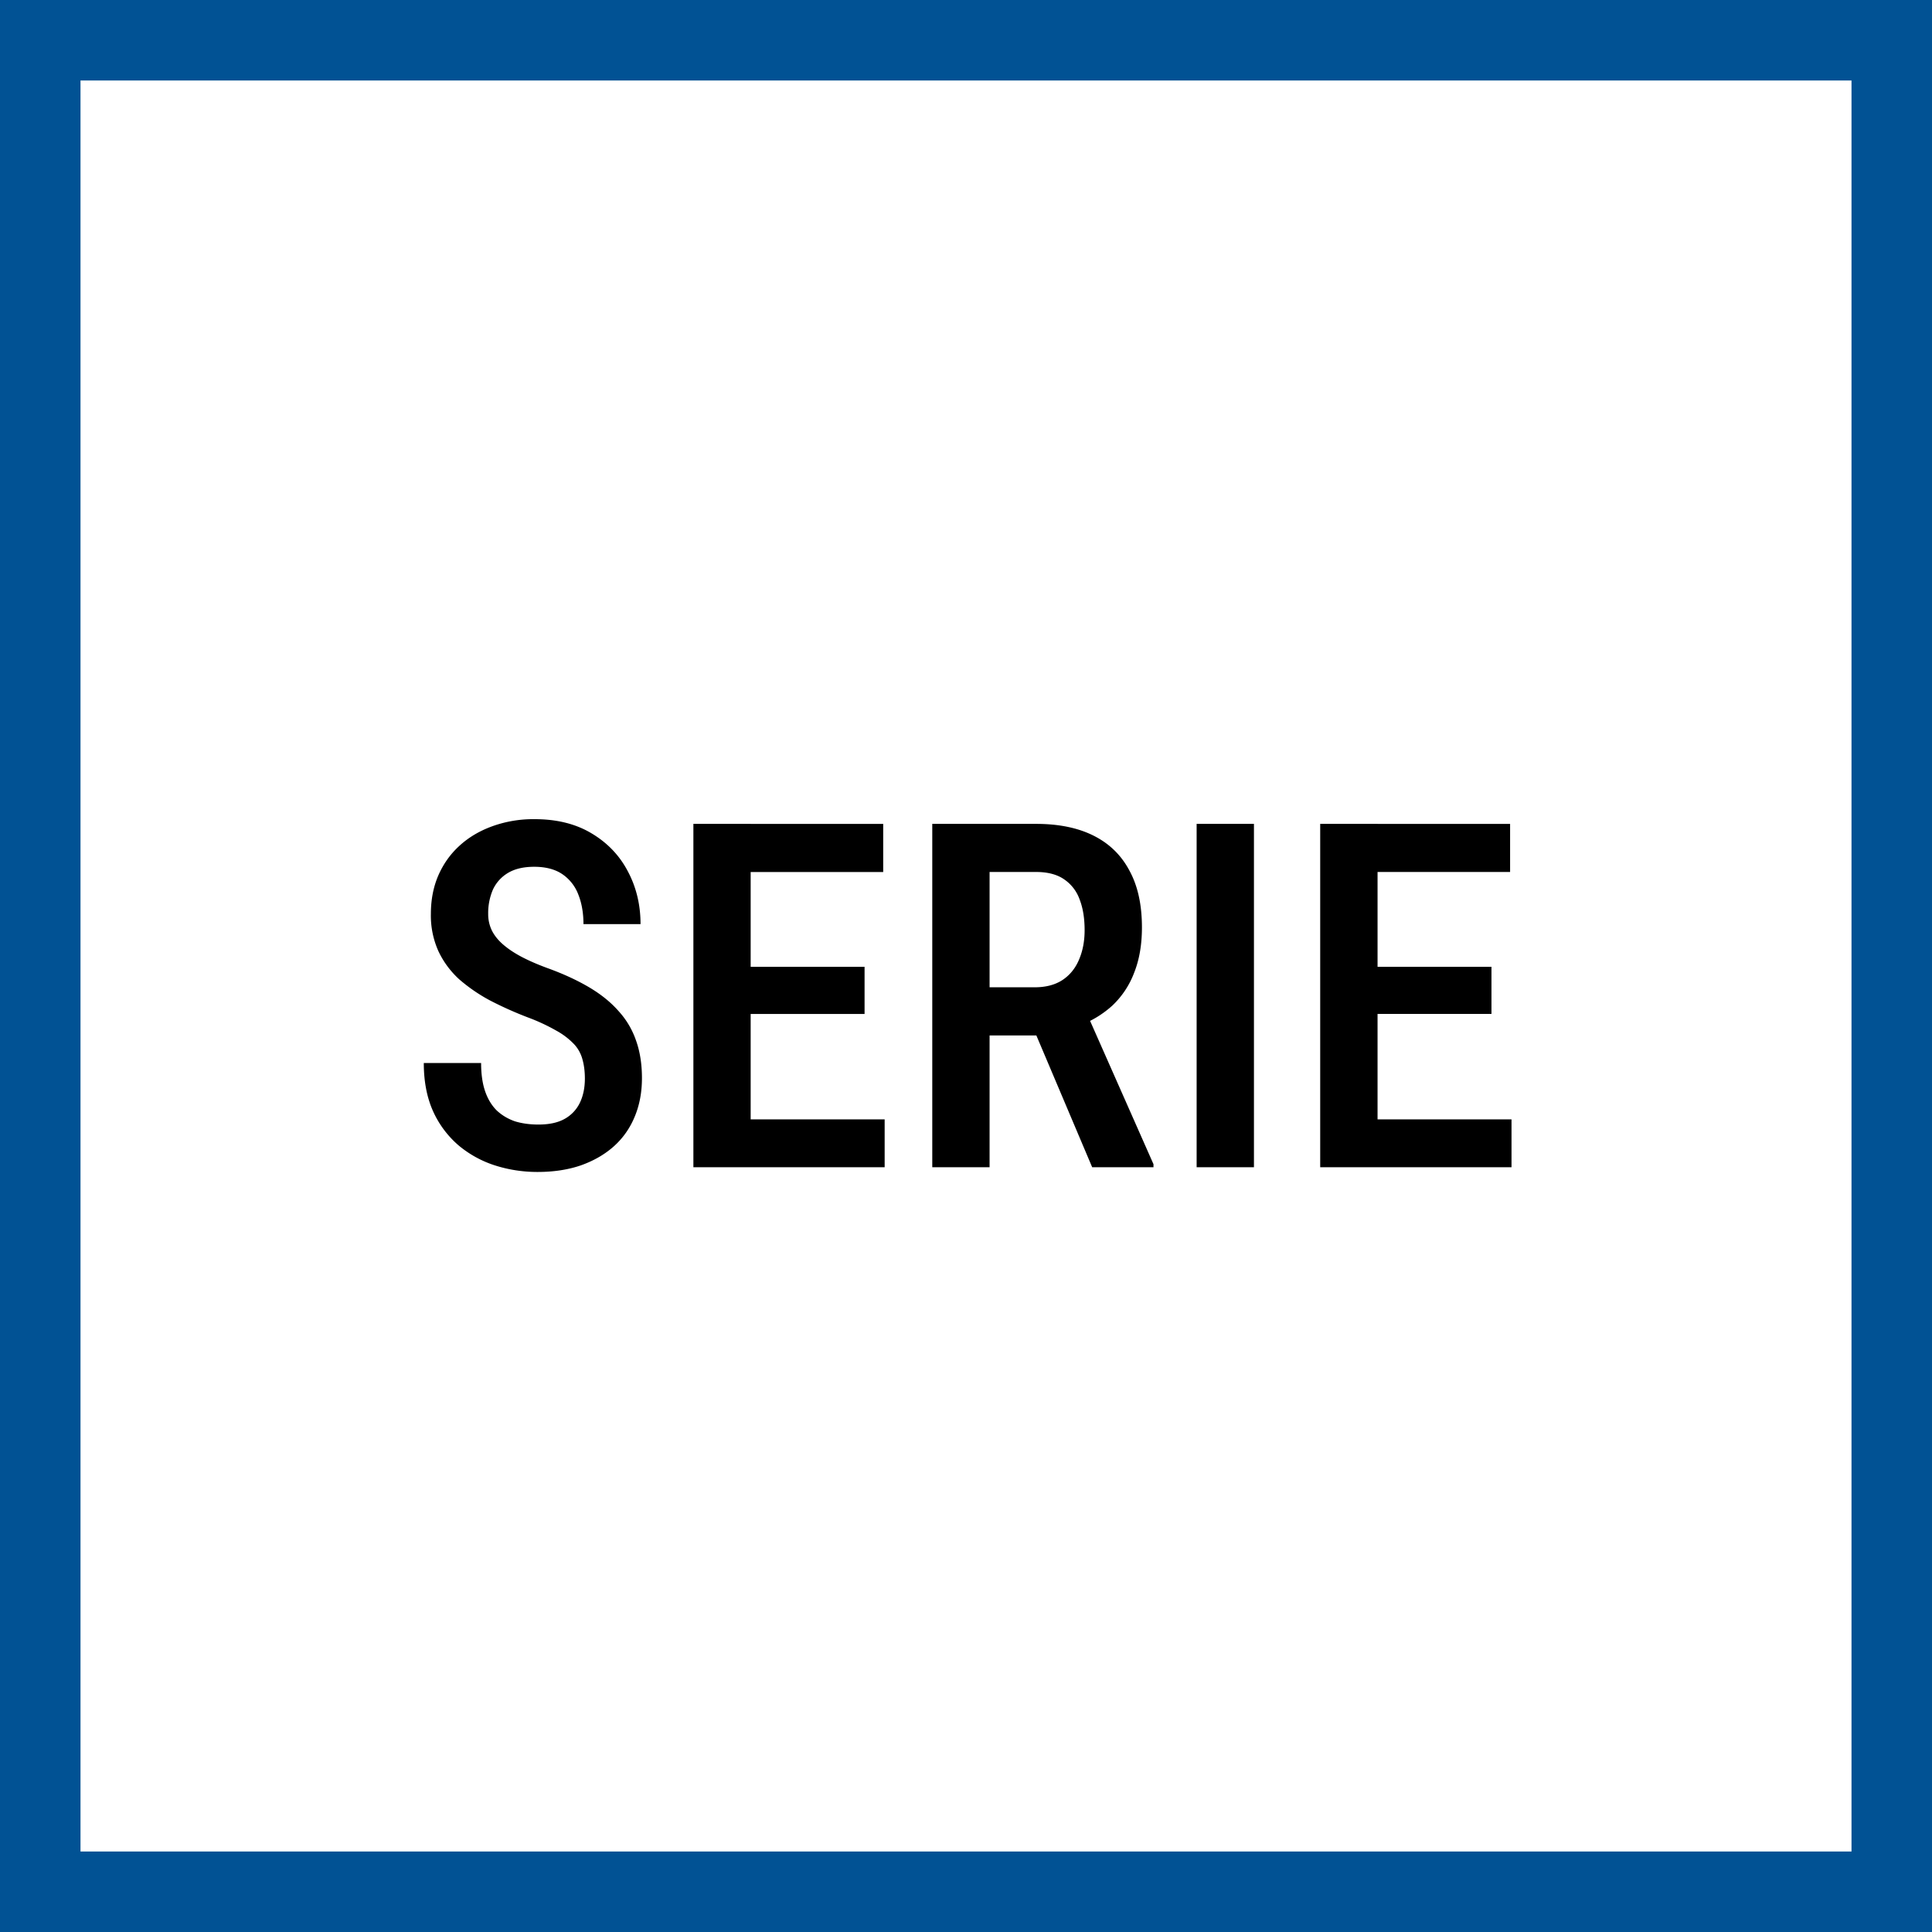
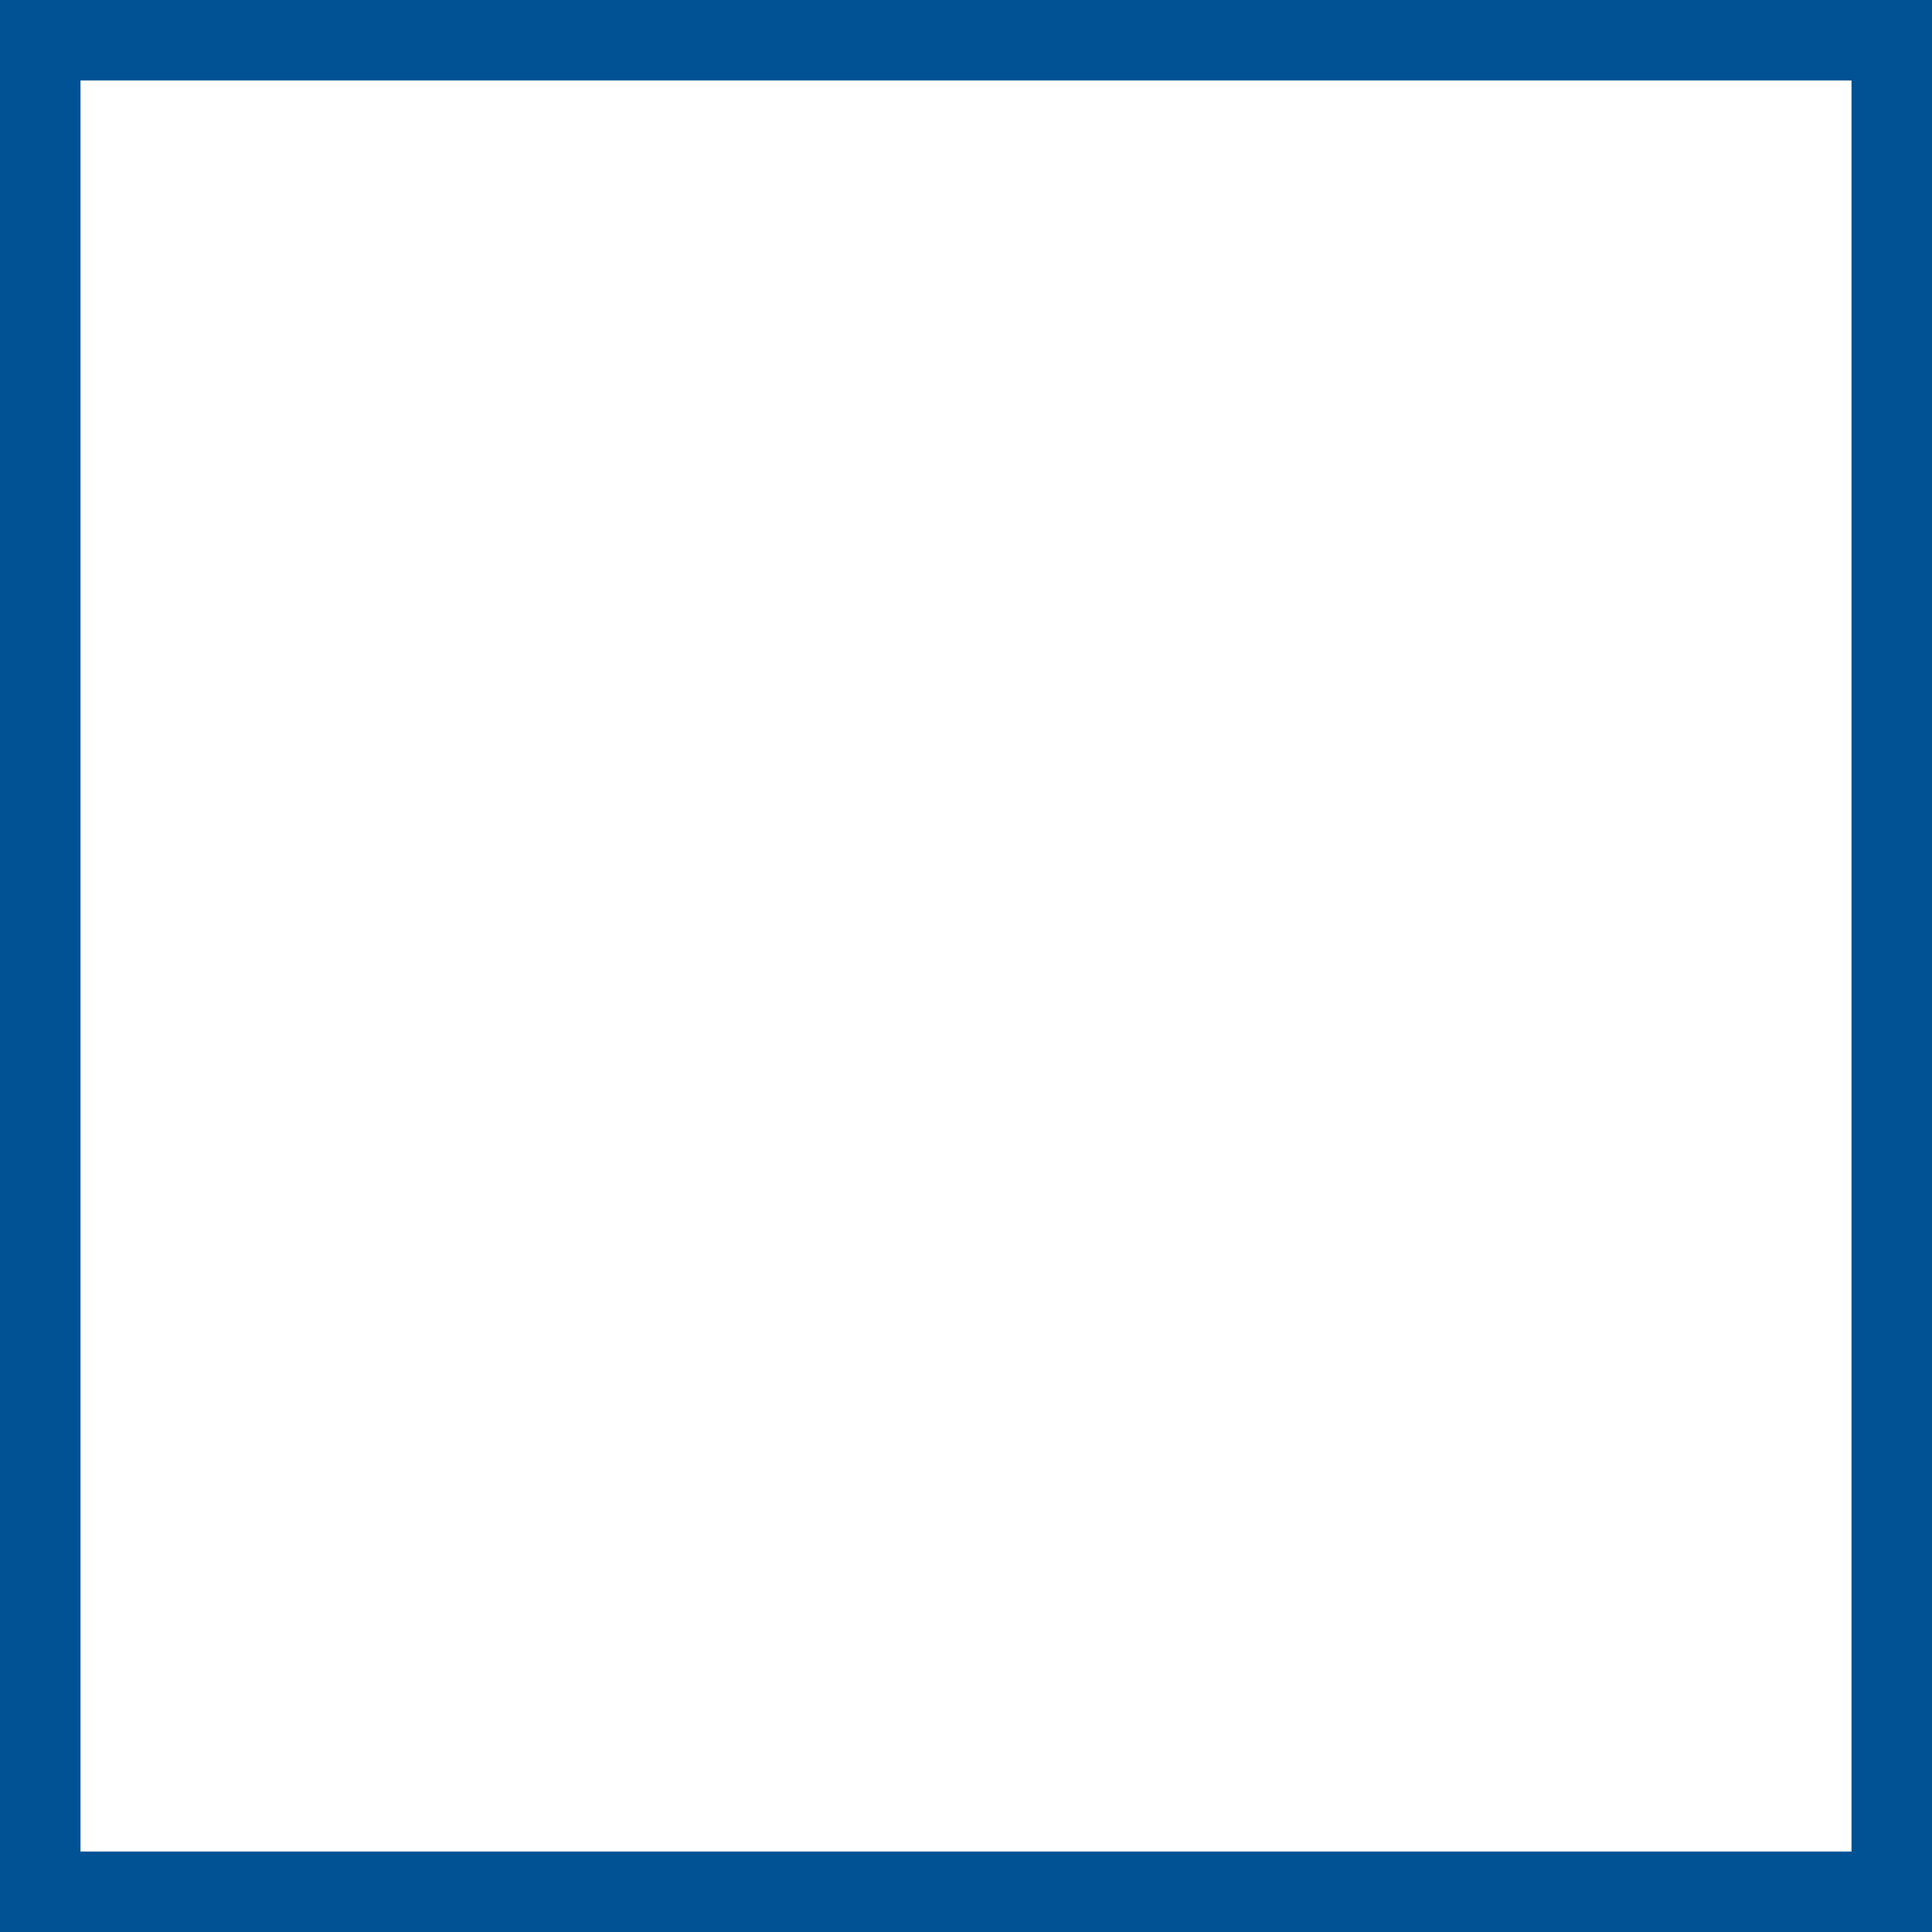
<svg xmlns="http://www.w3.org/2000/svg" width="48" height="48" fill="none" viewBox="0 0 48 48">
  <rect x="0" y="0" width="48" height="48" fill="#808080" stroke="none" />
  <path fill="#fff" stroke="#015294" stroke-width="2" d="M1 1H47V47H1V1Z" />
-   <path fill="#000" d="M14.531 26.797c0-.176-.02-.332-.058-.469a.887.887 0 0 0-.205-.38 1.795 1.795 0 0 0-.434-.335 4.816 4.816 0 0 0-.715-.334 9.137 9.137 0 0 1-.943-.422 4.15 4.15 0 0 1-.768-.527c-.218-.2-.39-.432-.515-.697a2.152 2.152 0 0 1-.188-.926c0-.348.06-.664.182-.95.125-.288.3-.536.527-.743.23-.211.504-.373.82-.487a3.001 3.001 0 0 1 1.05-.175c.55 0 1.02.117 1.411.351.395.235.696.549.903.944.21.394.316.832.316 1.312h-1.418c0-.277-.043-.523-.129-.738a1.07 1.07 0 0 0-.398-.504c-.18-.121-.412-.182-.697-.182-.262 0-.479.05-.65.152a.942.942 0 0 0-.376.416 1.473 1.473 0 0 0-.117.604.92.92 0 0 0 .1.428c.066.125.162.24.287.345.125.106.277.206.457.3.18.093.386.183.62.269.4.144.747.305 1.044.48.297.176.54.373.732.592.196.215.34.46.434.733.097.273.146.584.146.931 0 .352-.06.672-.181.961-.118.285-.29.53-.516.733-.227.203-.5.36-.82.474-.32.11-.68.164-1.079.164-.367 0-.72-.055-1.06-.164a2.683 2.683 0 0 1-.902-.498 2.438 2.438 0 0 1-.633-.85c-.152-.34-.229-.738-.229-1.195h1.424c0 .274.033.508.1.703.066.192.162.35.287.475.129.121.28.21.451.27.176.054.371.081.586.081.266 0 .482-.046.65-.14a.905.905 0 0 0 .381-.404c.082-.172.123-.372.123-.598ZM21.979 27.81V29h-3.704v-1.19h3.704ZM18.65 20.47V29h-1.423v-8.531h1.423Zm2.83 3.55v1.172h-3.205V24.02h3.206Zm.463-3.55v1.195h-3.668V20.47h3.668ZM23.162 20.469h2.578c.563 0 1.04.097 1.43.293.39.195.687.484.89.867.208.379.311.85.311 1.412 0 .426-.064.8-.193 1.125a2.174 2.174 0 0 1-.545.82 2.52 2.52 0 0 1-.861.51l-.416.229h-2.18l-.006-1.196h1.535c.277 0 .508-.06.692-.181.183-.121.32-.29.41-.504.093-.215.14-.46.14-.733 0-.293-.04-.547-.123-.761a1.012 1.012 0 0 0-.387-.504c-.175-.121-.408-.182-.697-.182h-1.154V29h-1.424v-8.531ZM27.135 29l-1.623-3.832 1.482-.006 1.664 3.762V29h-1.523ZM31.154 20.469V29H29.73v-8.531h1.424ZM37.553 27.81V29H33.85v-1.19h3.703Zm-3.328-7.341V29H32.8v-8.531h1.424Zm2.83 3.55v1.172H33.85V24.02h3.205Zm.463-3.55v1.195H33.85V20.47h3.668Z" />
</svg>